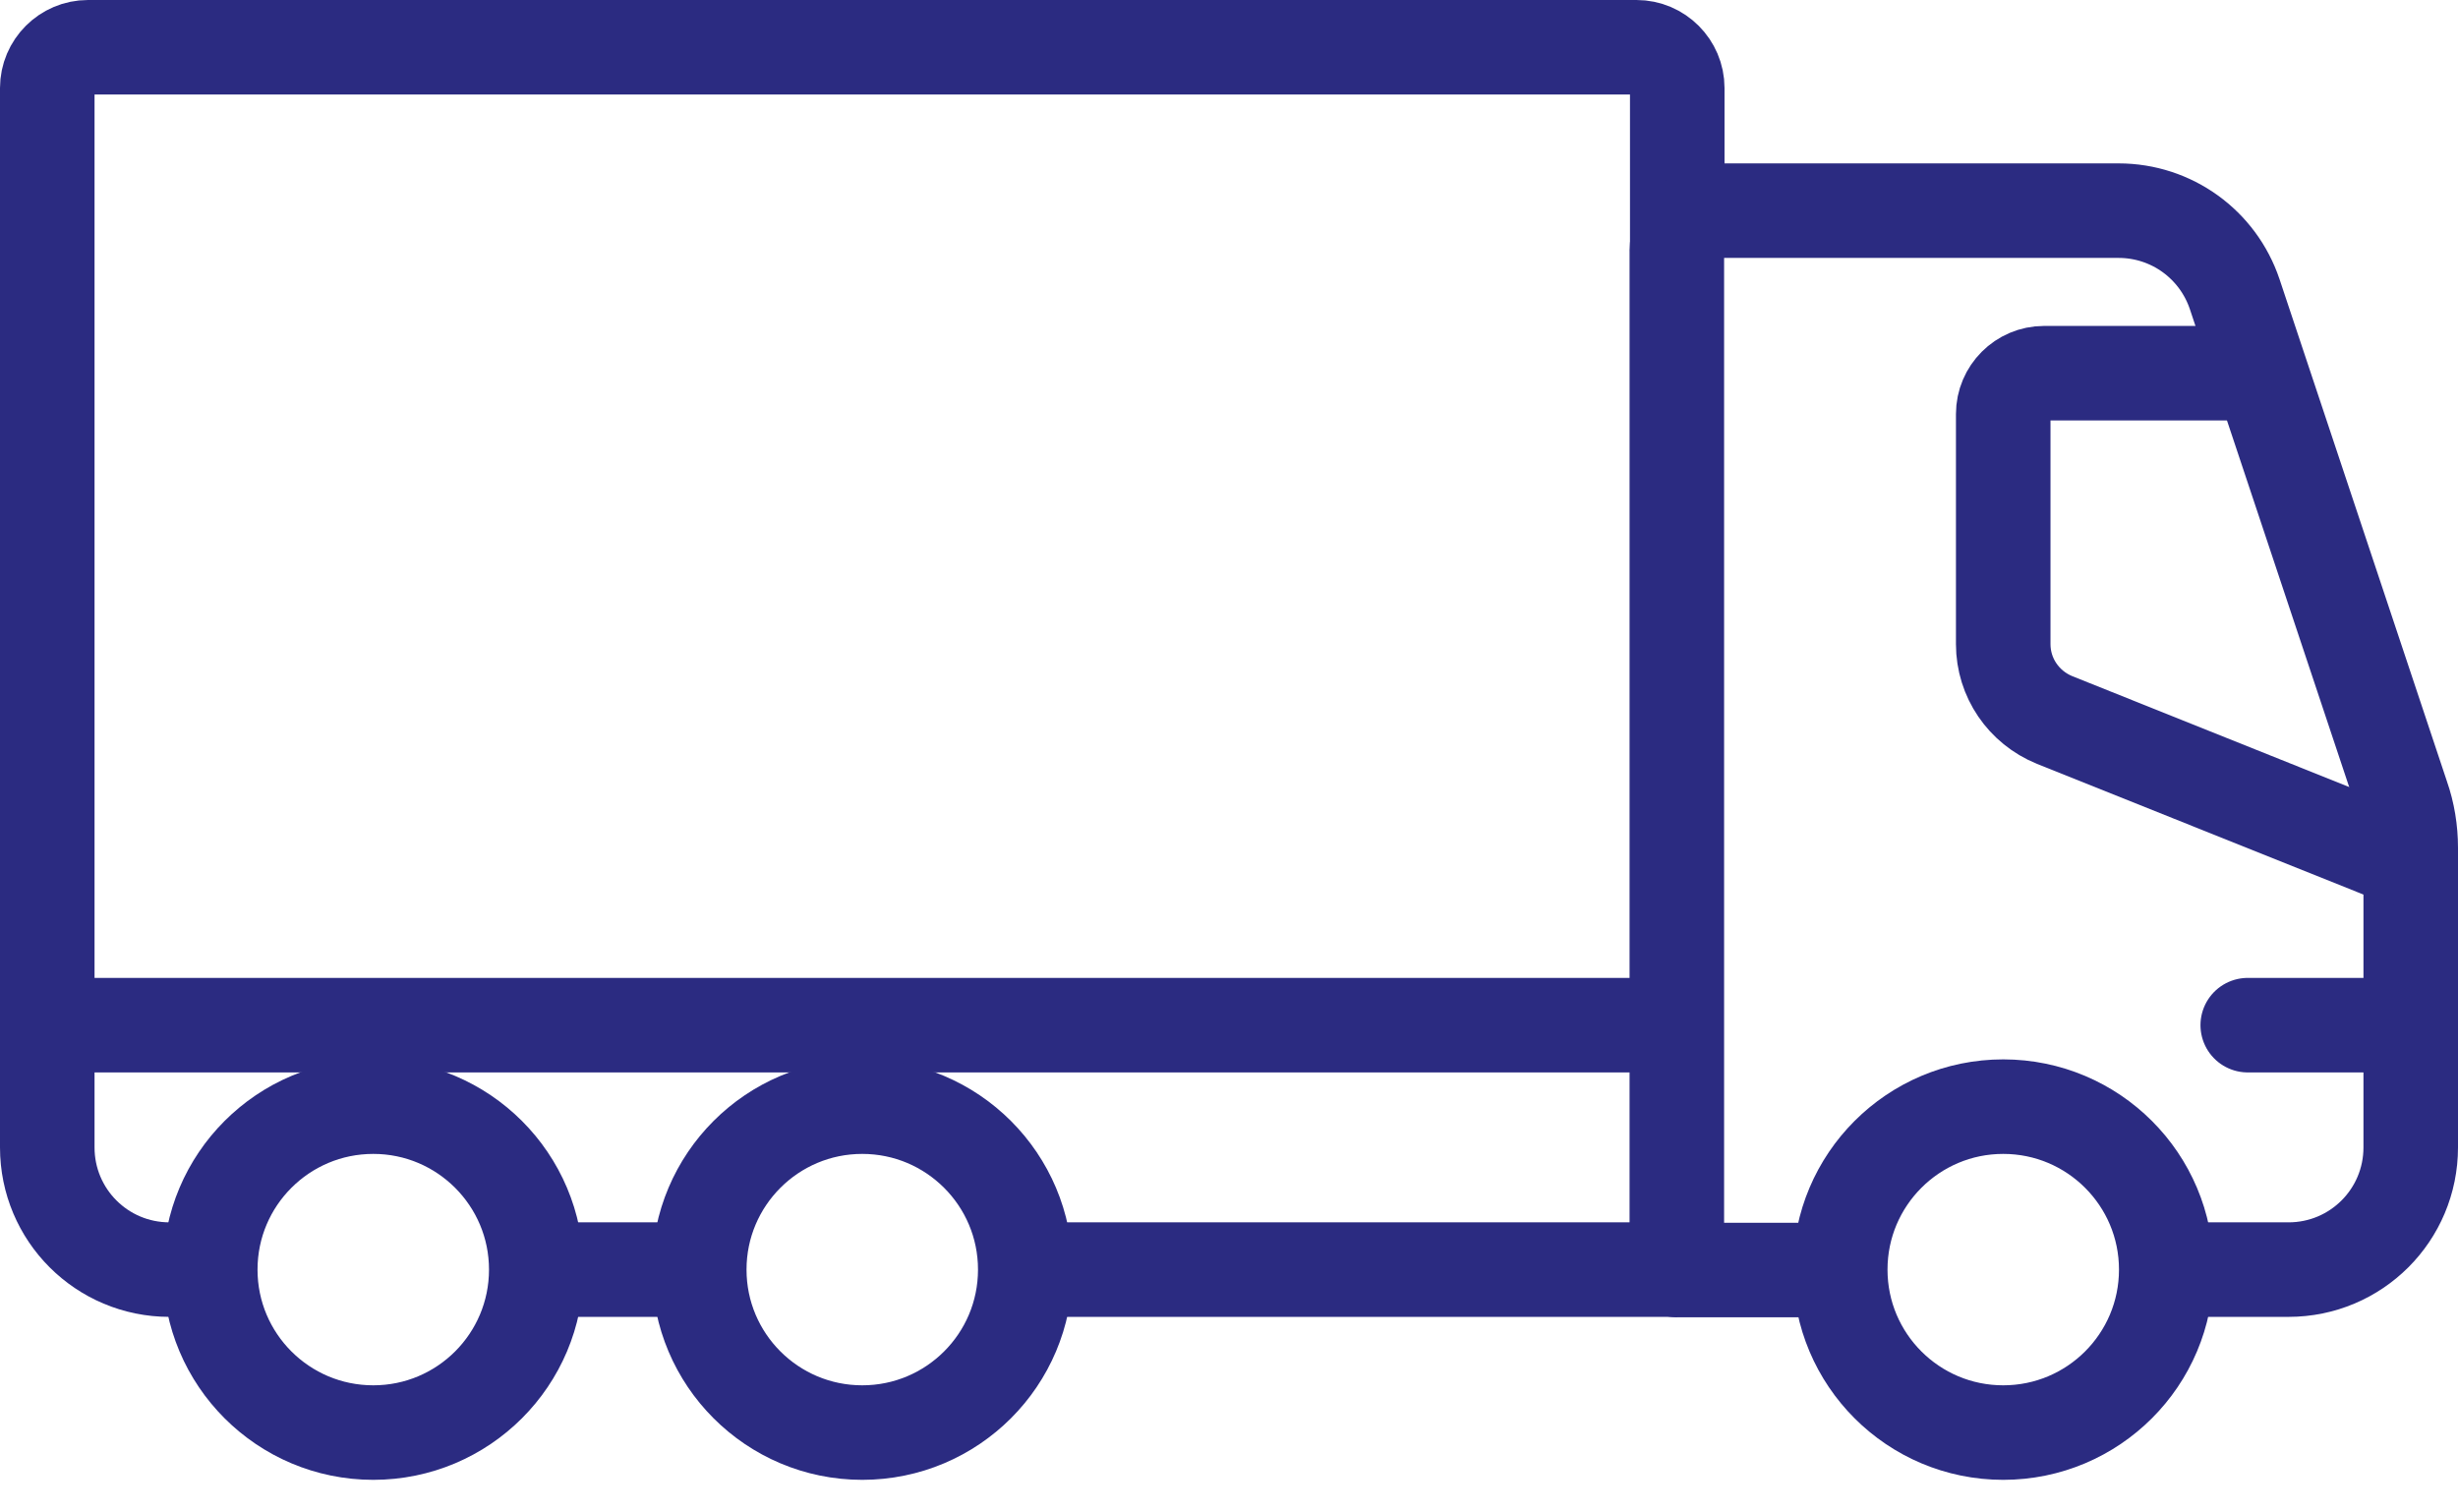
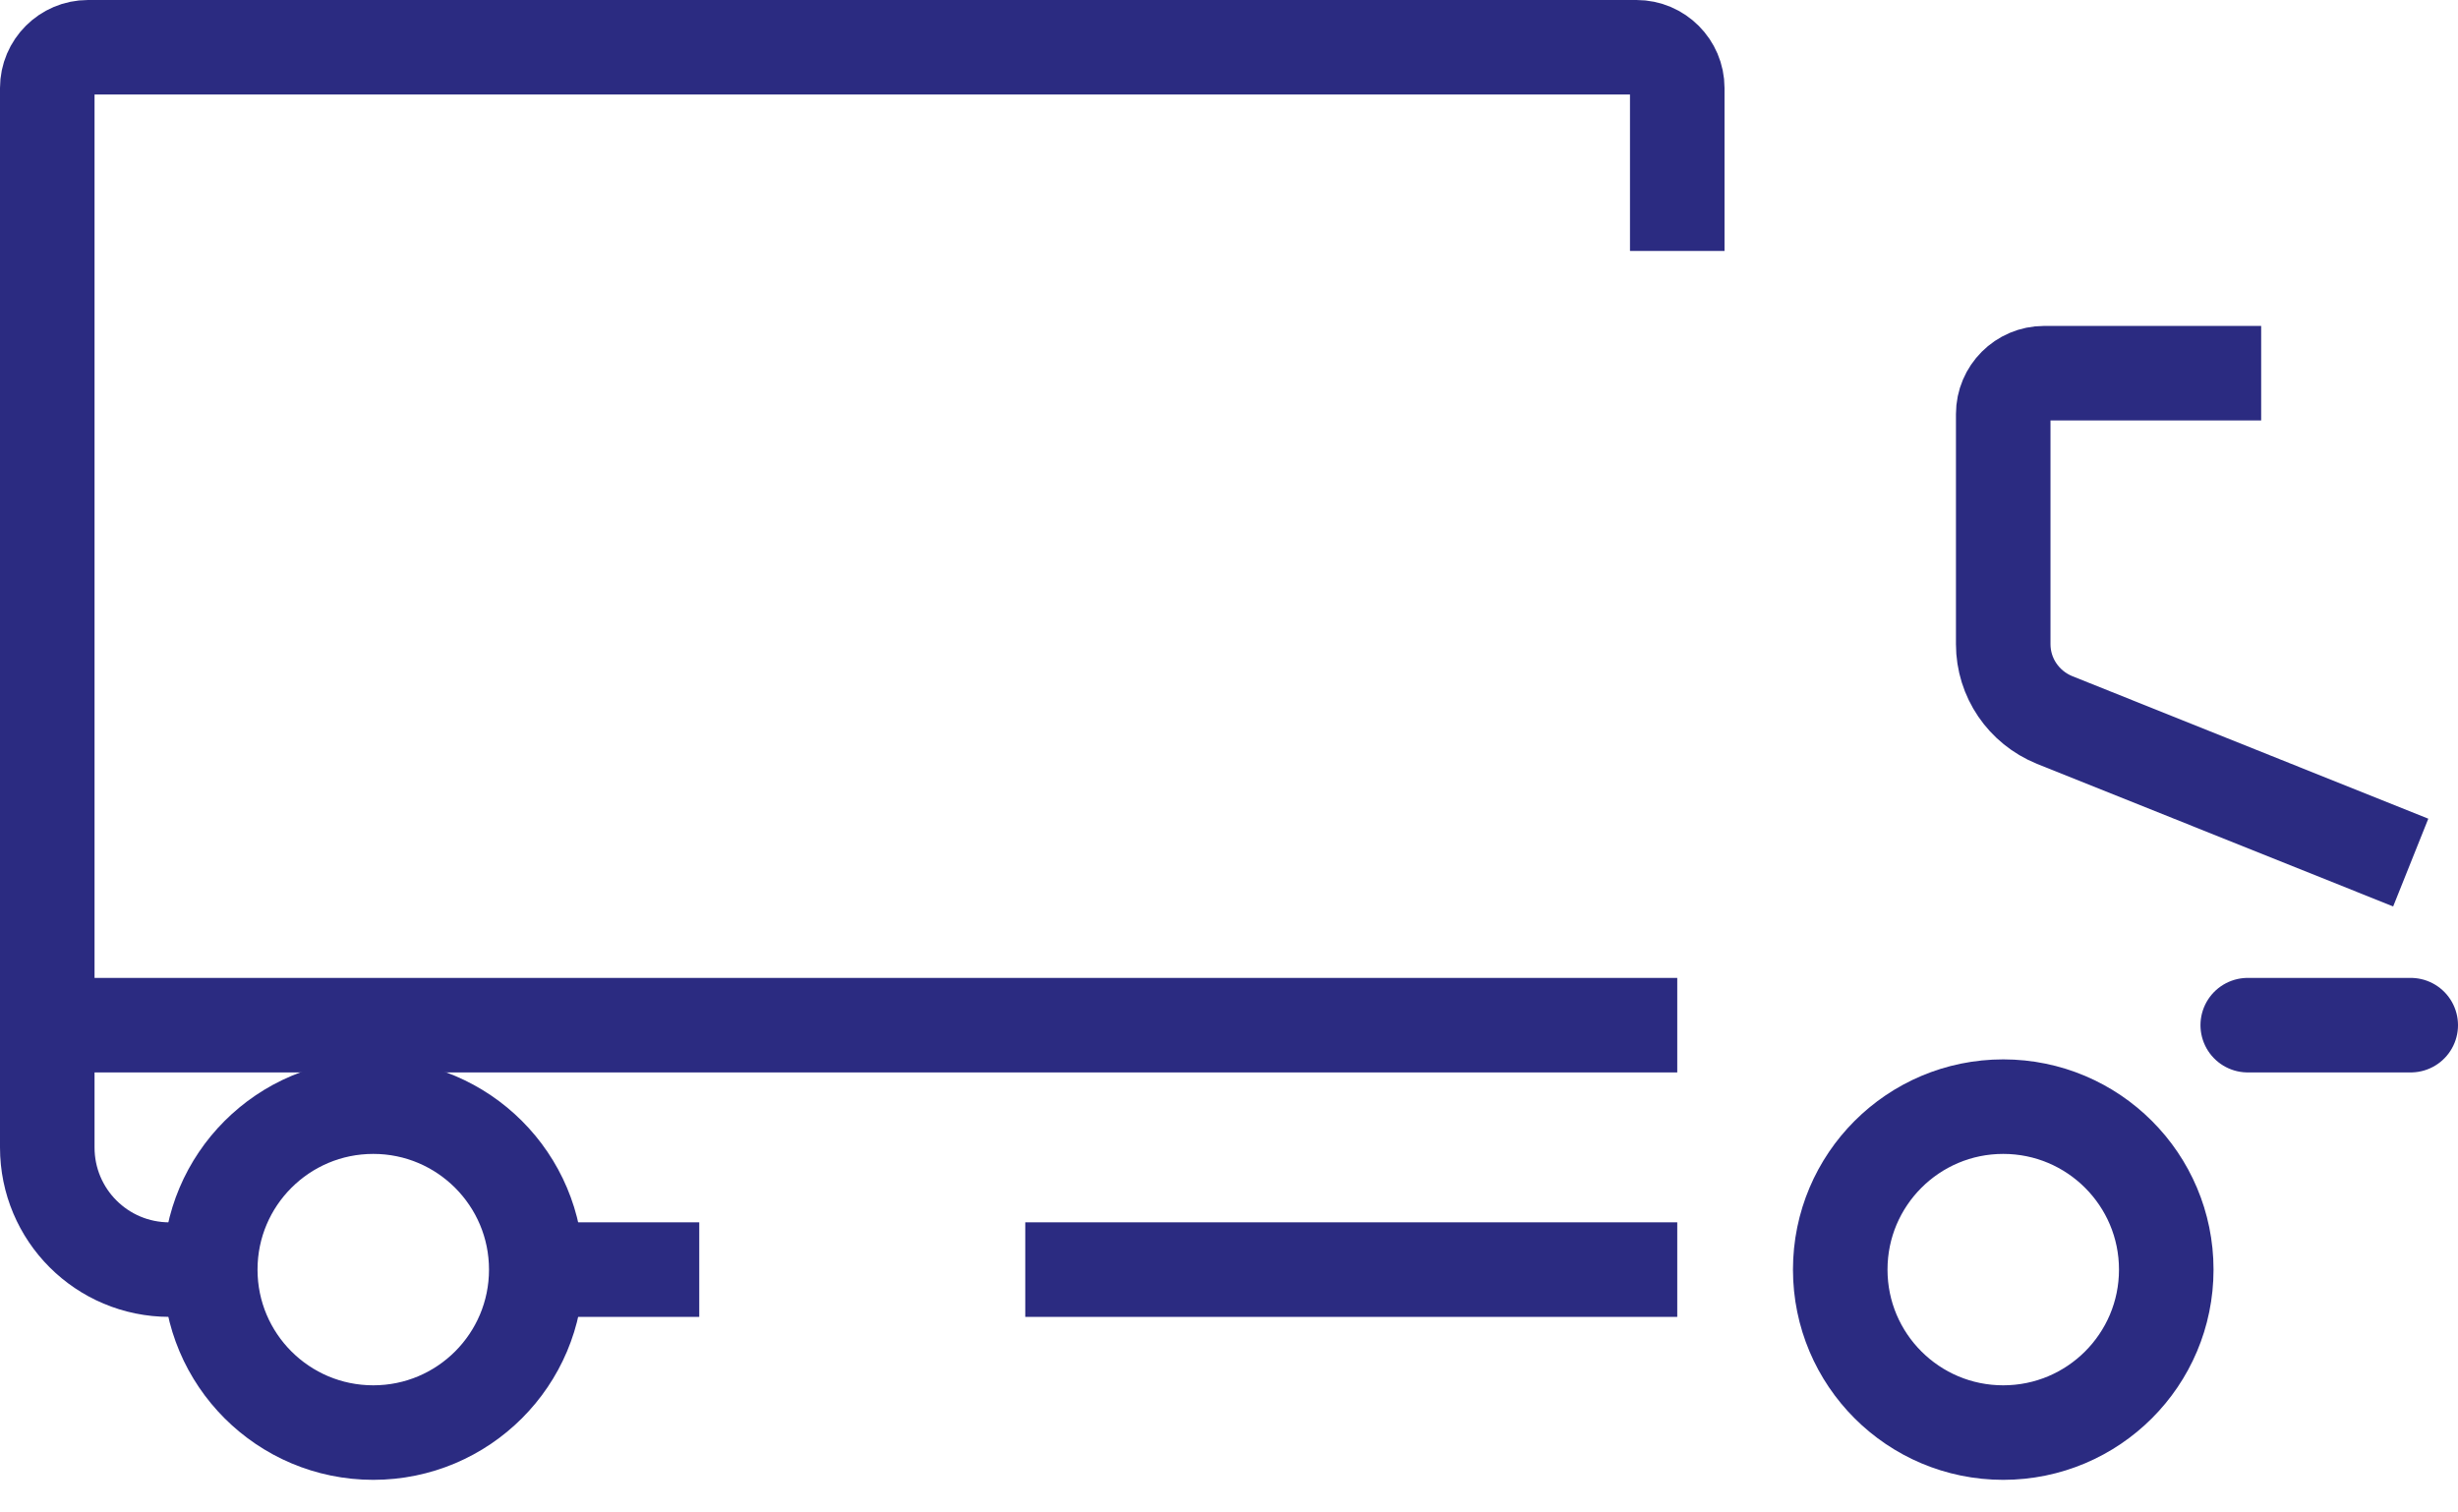
<svg xmlns="http://www.w3.org/2000/svg" width="52" height="32" viewBox="0 0 52 32" fill="none">
  <path d="M35.483 21.69H1" stroke="#2B2B81" stroke-width="2" stroke-linejoin="round" />
  <path d="M21.69 26.862H35.483" stroke="#2B2B81" stroke-width="2" stroke-linejoin="round" />
  <path d="M11.345 26.862H14.793" stroke="#2B2B81" stroke-width="2" stroke-linejoin="round" />
  <path d="M35.483 5.31V1.862C35.483 1.388 35.095 1 34.621 1H1.862C1.388 1 1 1.388 1 1.862V24.276C1 25.707 2.155 26.862 3.586 26.862H4.448" stroke="#2B2B81" stroke-width="2" stroke-linejoin="round" />
  <path d="M7.897 30.31C9.801 30.31 11.345 28.767 11.345 26.862C11.345 24.958 9.801 23.414 7.897 23.414C5.992 23.414 4.448 24.958 4.448 26.862C4.448 28.767 5.992 30.31 7.897 30.31Z" stroke="#2B2B81" stroke-width="2" stroke-linejoin="round" />
-   <path d="M18.241 30.31C20.146 30.31 21.69 28.767 21.69 26.862C21.69 24.958 20.146 23.414 18.241 23.414C16.337 23.414 14.793 24.958 14.793 26.862C14.793 28.767 16.337 30.31 18.241 30.31Z" stroke="#2B2B81" stroke-width="2" stroke-linejoin="round" />
  <path d="M42.379 30.31C44.284 30.31 45.828 28.767 45.828 26.862C45.828 24.958 44.284 23.414 42.379 23.414C40.475 23.414 38.931 24.958 38.931 26.862C38.931 28.767 40.475 30.31 42.379 30.31Z" stroke="#2B2B81" stroke-width="2" stroke-linejoin="round" />
  <path d="M47.552 21.69H51" stroke="#2B2B81" stroke-width="2" stroke-linecap="round" stroke-linejoin="round" />
-   <path d="M45.828 26.862H48.414C49.845 26.862 51 25.707 51 24.276V17.939C51 17.569 50.94 17.198 50.819 16.853L47.276 6.224C46.922 5.172 45.94 4.457 44.819 4.457H36.336C35.862 4.457 35.474 4.845 35.474 5.319V26.871H38.922" stroke="#2B2B81" stroke-width="2" stroke-linejoin="round" />
  <path d="M47.836 7.896H43.241C42.767 7.896 42.379 8.284 42.379 8.759V13.629C42.379 14.336 42.81 14.966 43.465 15.233L51 18.25" stroke="#2B2B81" stroke-width="2" stroke-linejoin="round" />
</svg>